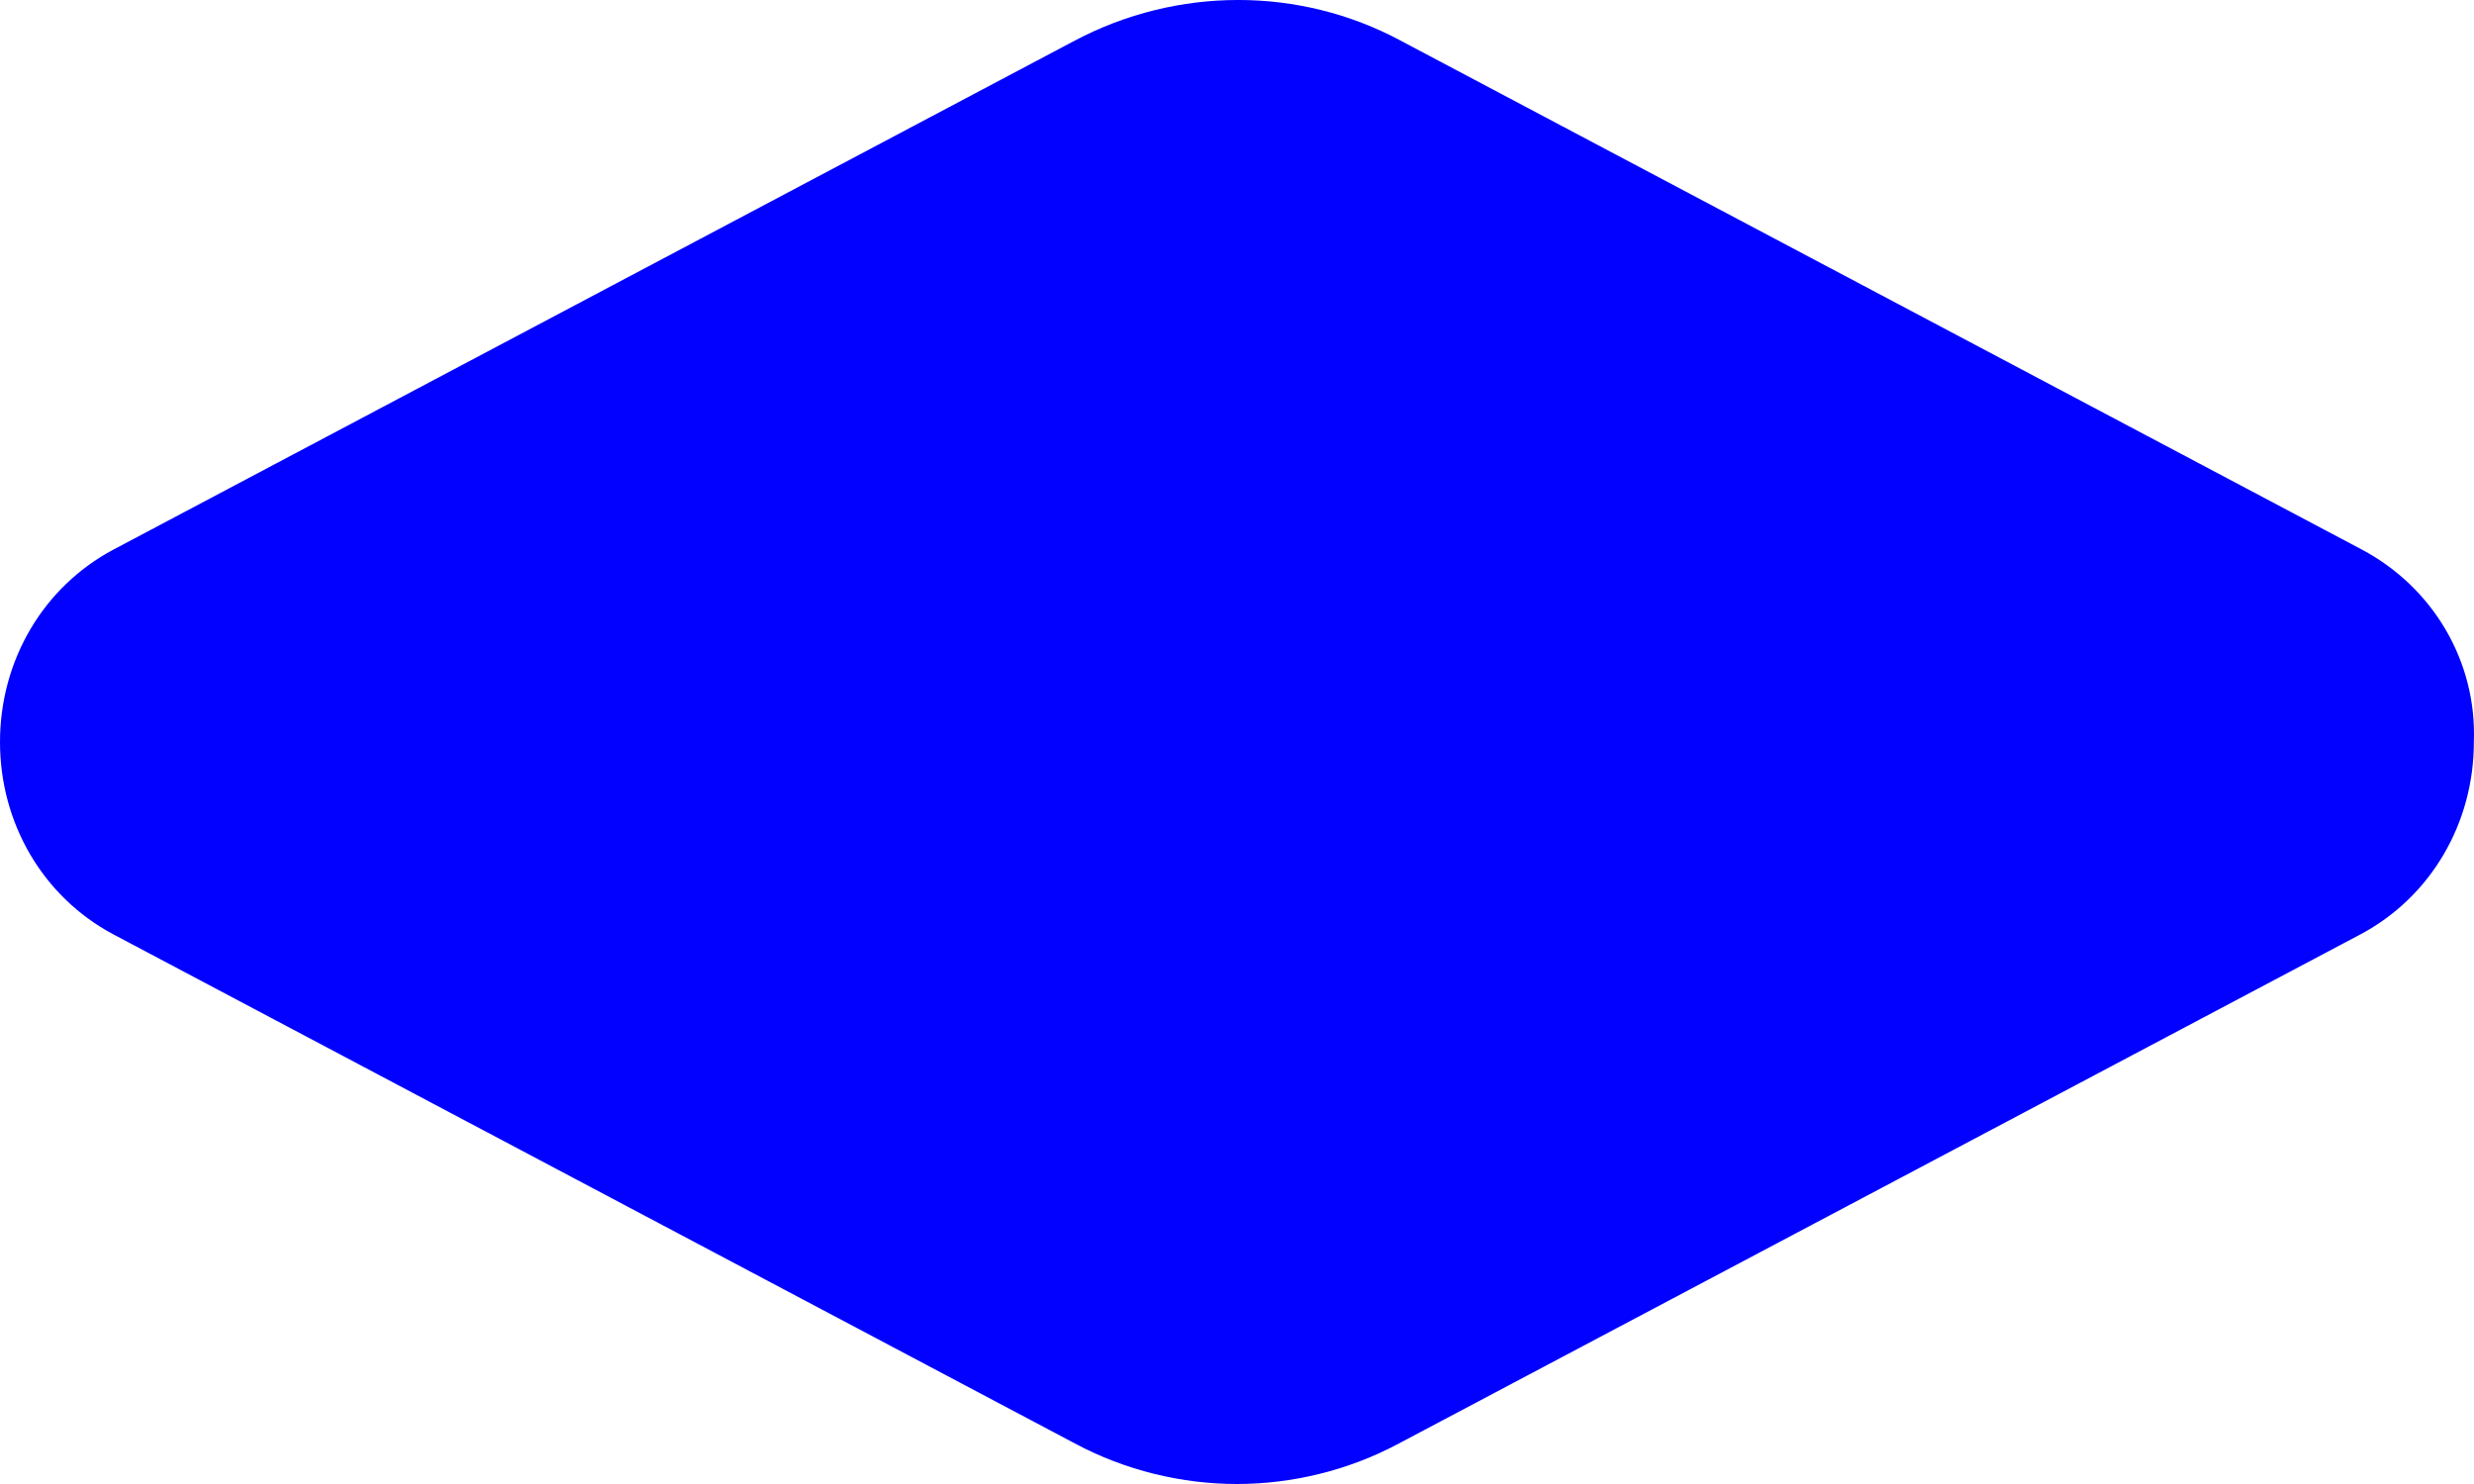
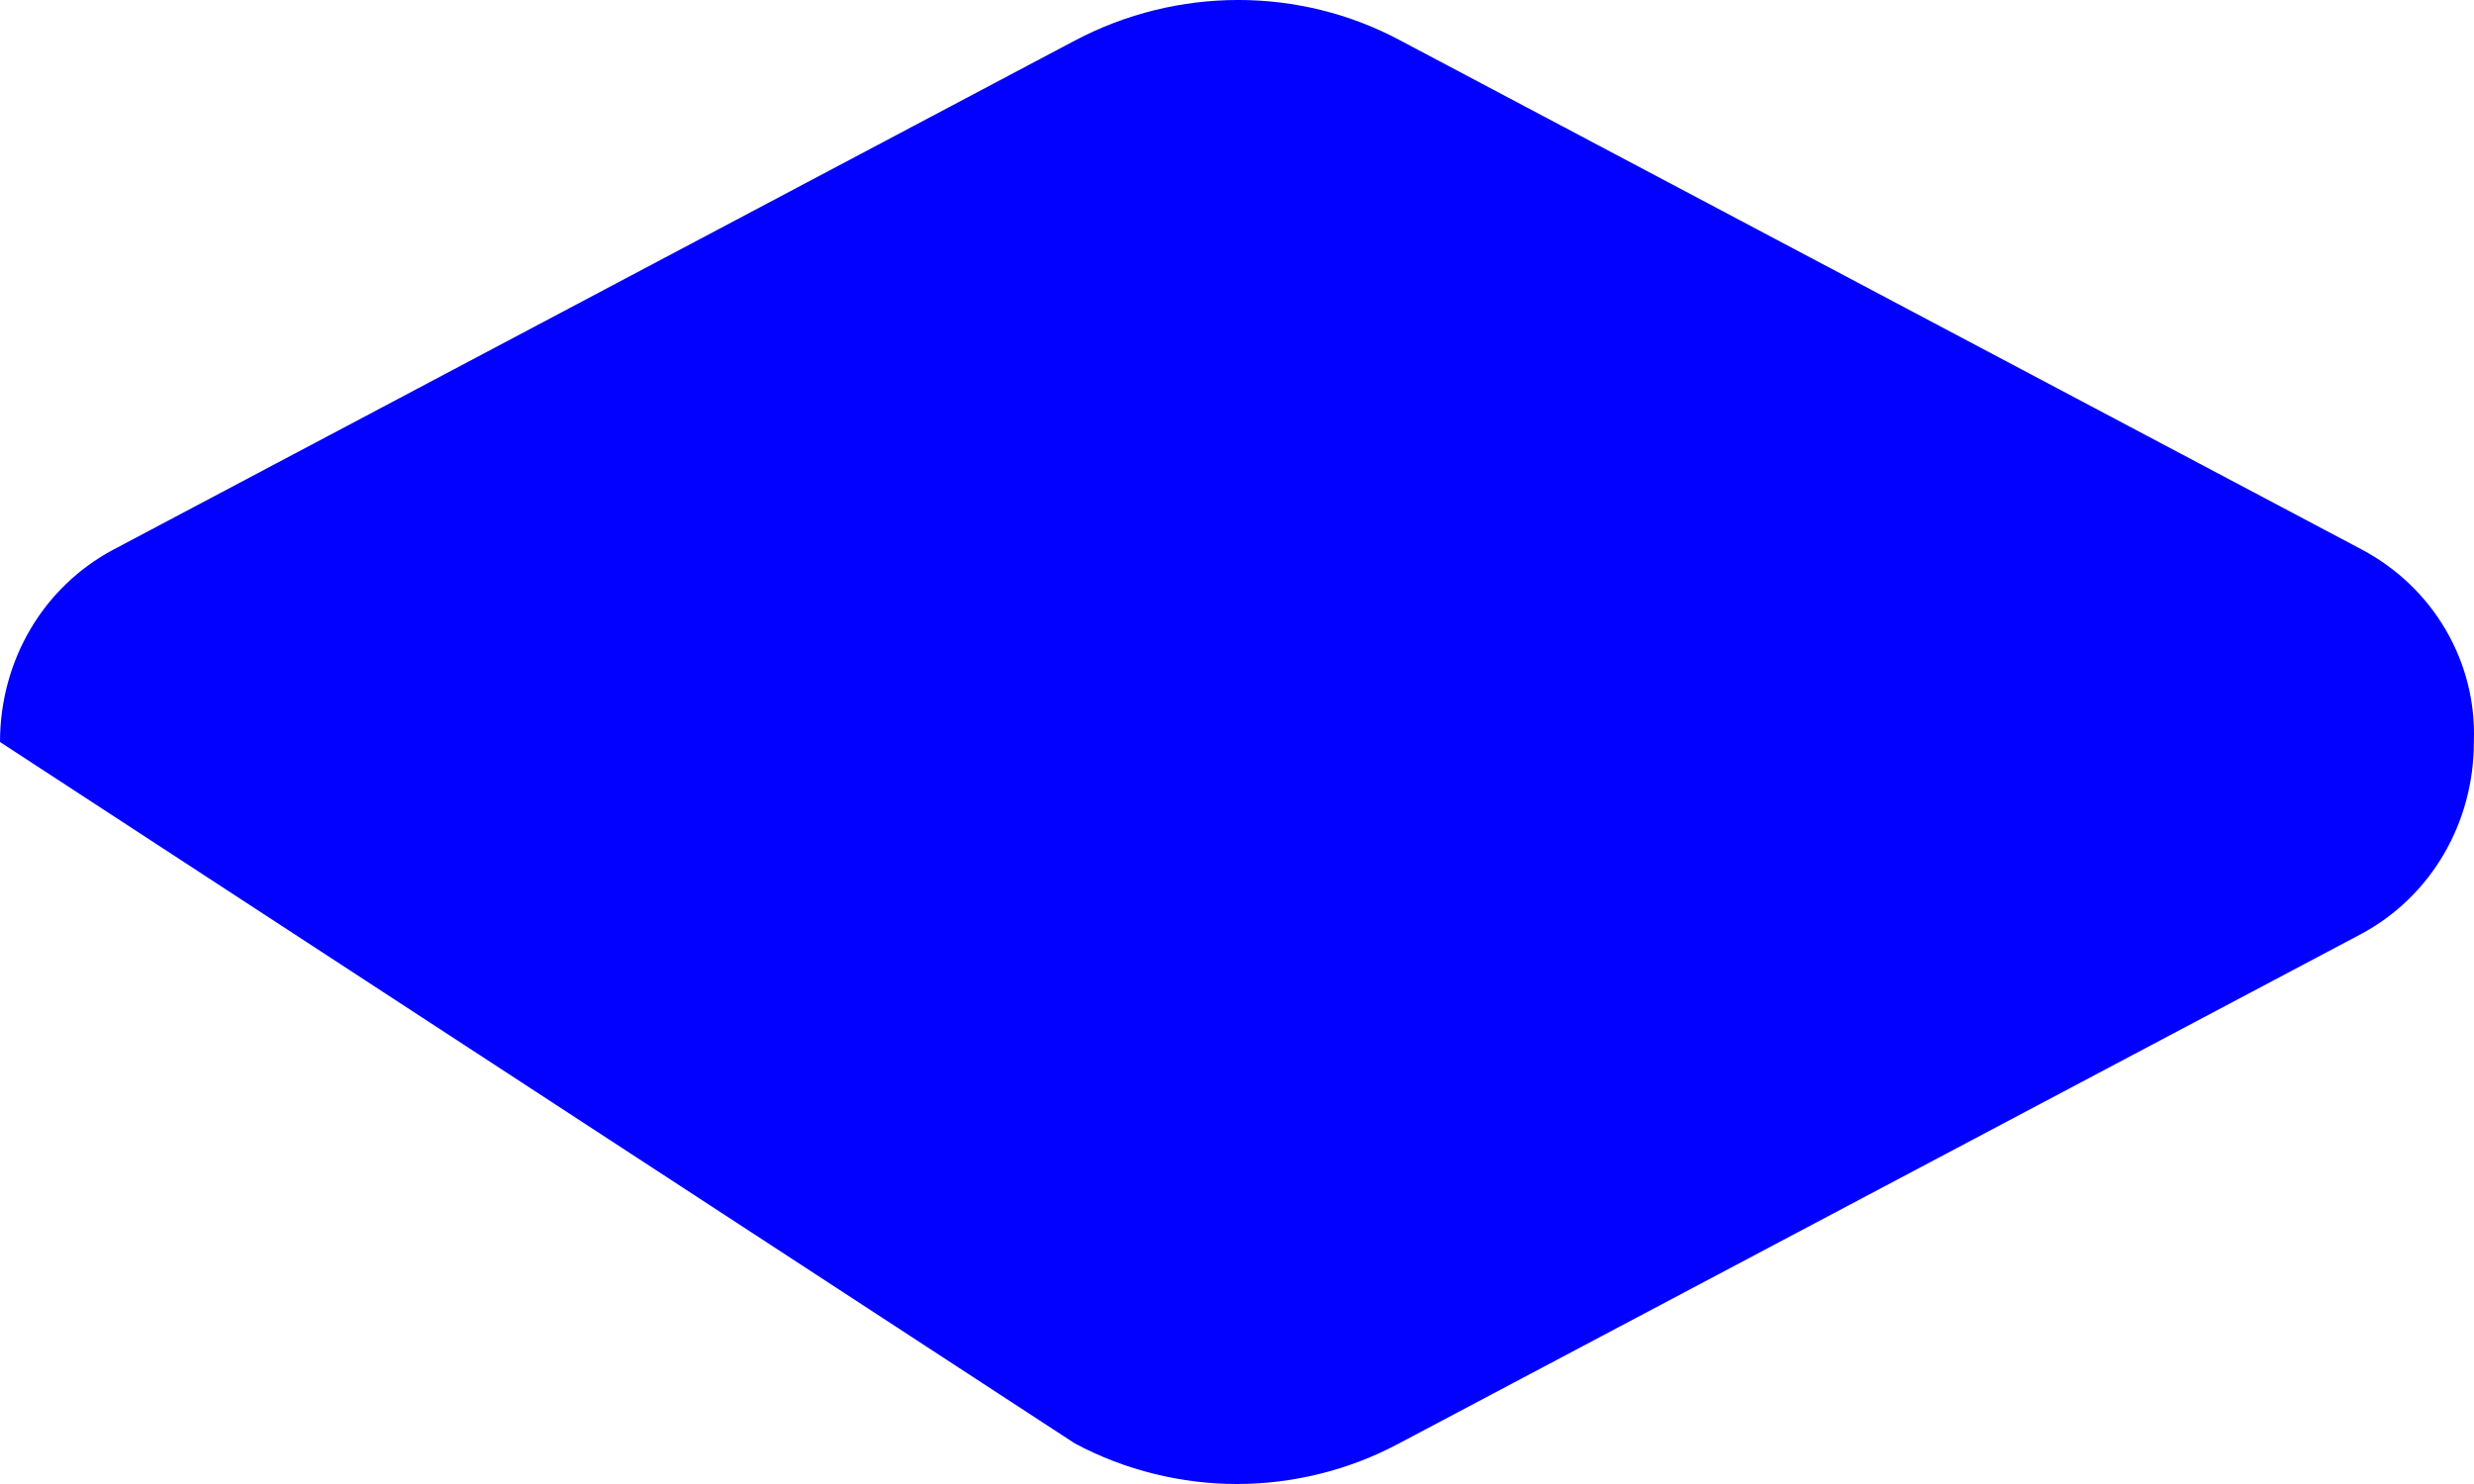
<svg xmlns="http://www.w3.org/2000/svg" width="55" height="33" viewBox="0 0 55 33" fill="none">
-   <path d="M52.515 12.225L31.135 0.902C28.892 -0.301 26.173 -0.301 23.895 0.902L2.515 12.225C0.952 13.06 0 14.696 0 16.5C0 18.304 0.952 19.94 2.515 20.775L23.895 32.098C25.017 32.699 26.275 33 27.498 33C28.722 33 29.98 32.699 31.101 32.098L52.481 20.775C54.045 19.94 54.997 18.304 54.997 16.5C55.065 14.696 54.079 13.06 52.515 12.225Z" fill="#0201FF" />
+   <path d="M52.515 12.225L31.135 0.902C28.892 -0.301 26.173 -0.301 23.895 0.902L2.515 12.225C0.952 13.06 0 14.696 0 16.5L23.895 32.098C25.017 32.699 26.275 33 27.498 33C28.722 33 29.98 32.699 31.101 32.098L52.481 20.775C54.045 19.94 54.997 18.304 54.997 16.5C55.065 14.696 54.079 13.06 52.515 12.225Z" fill="#0201FF" />
</svg>